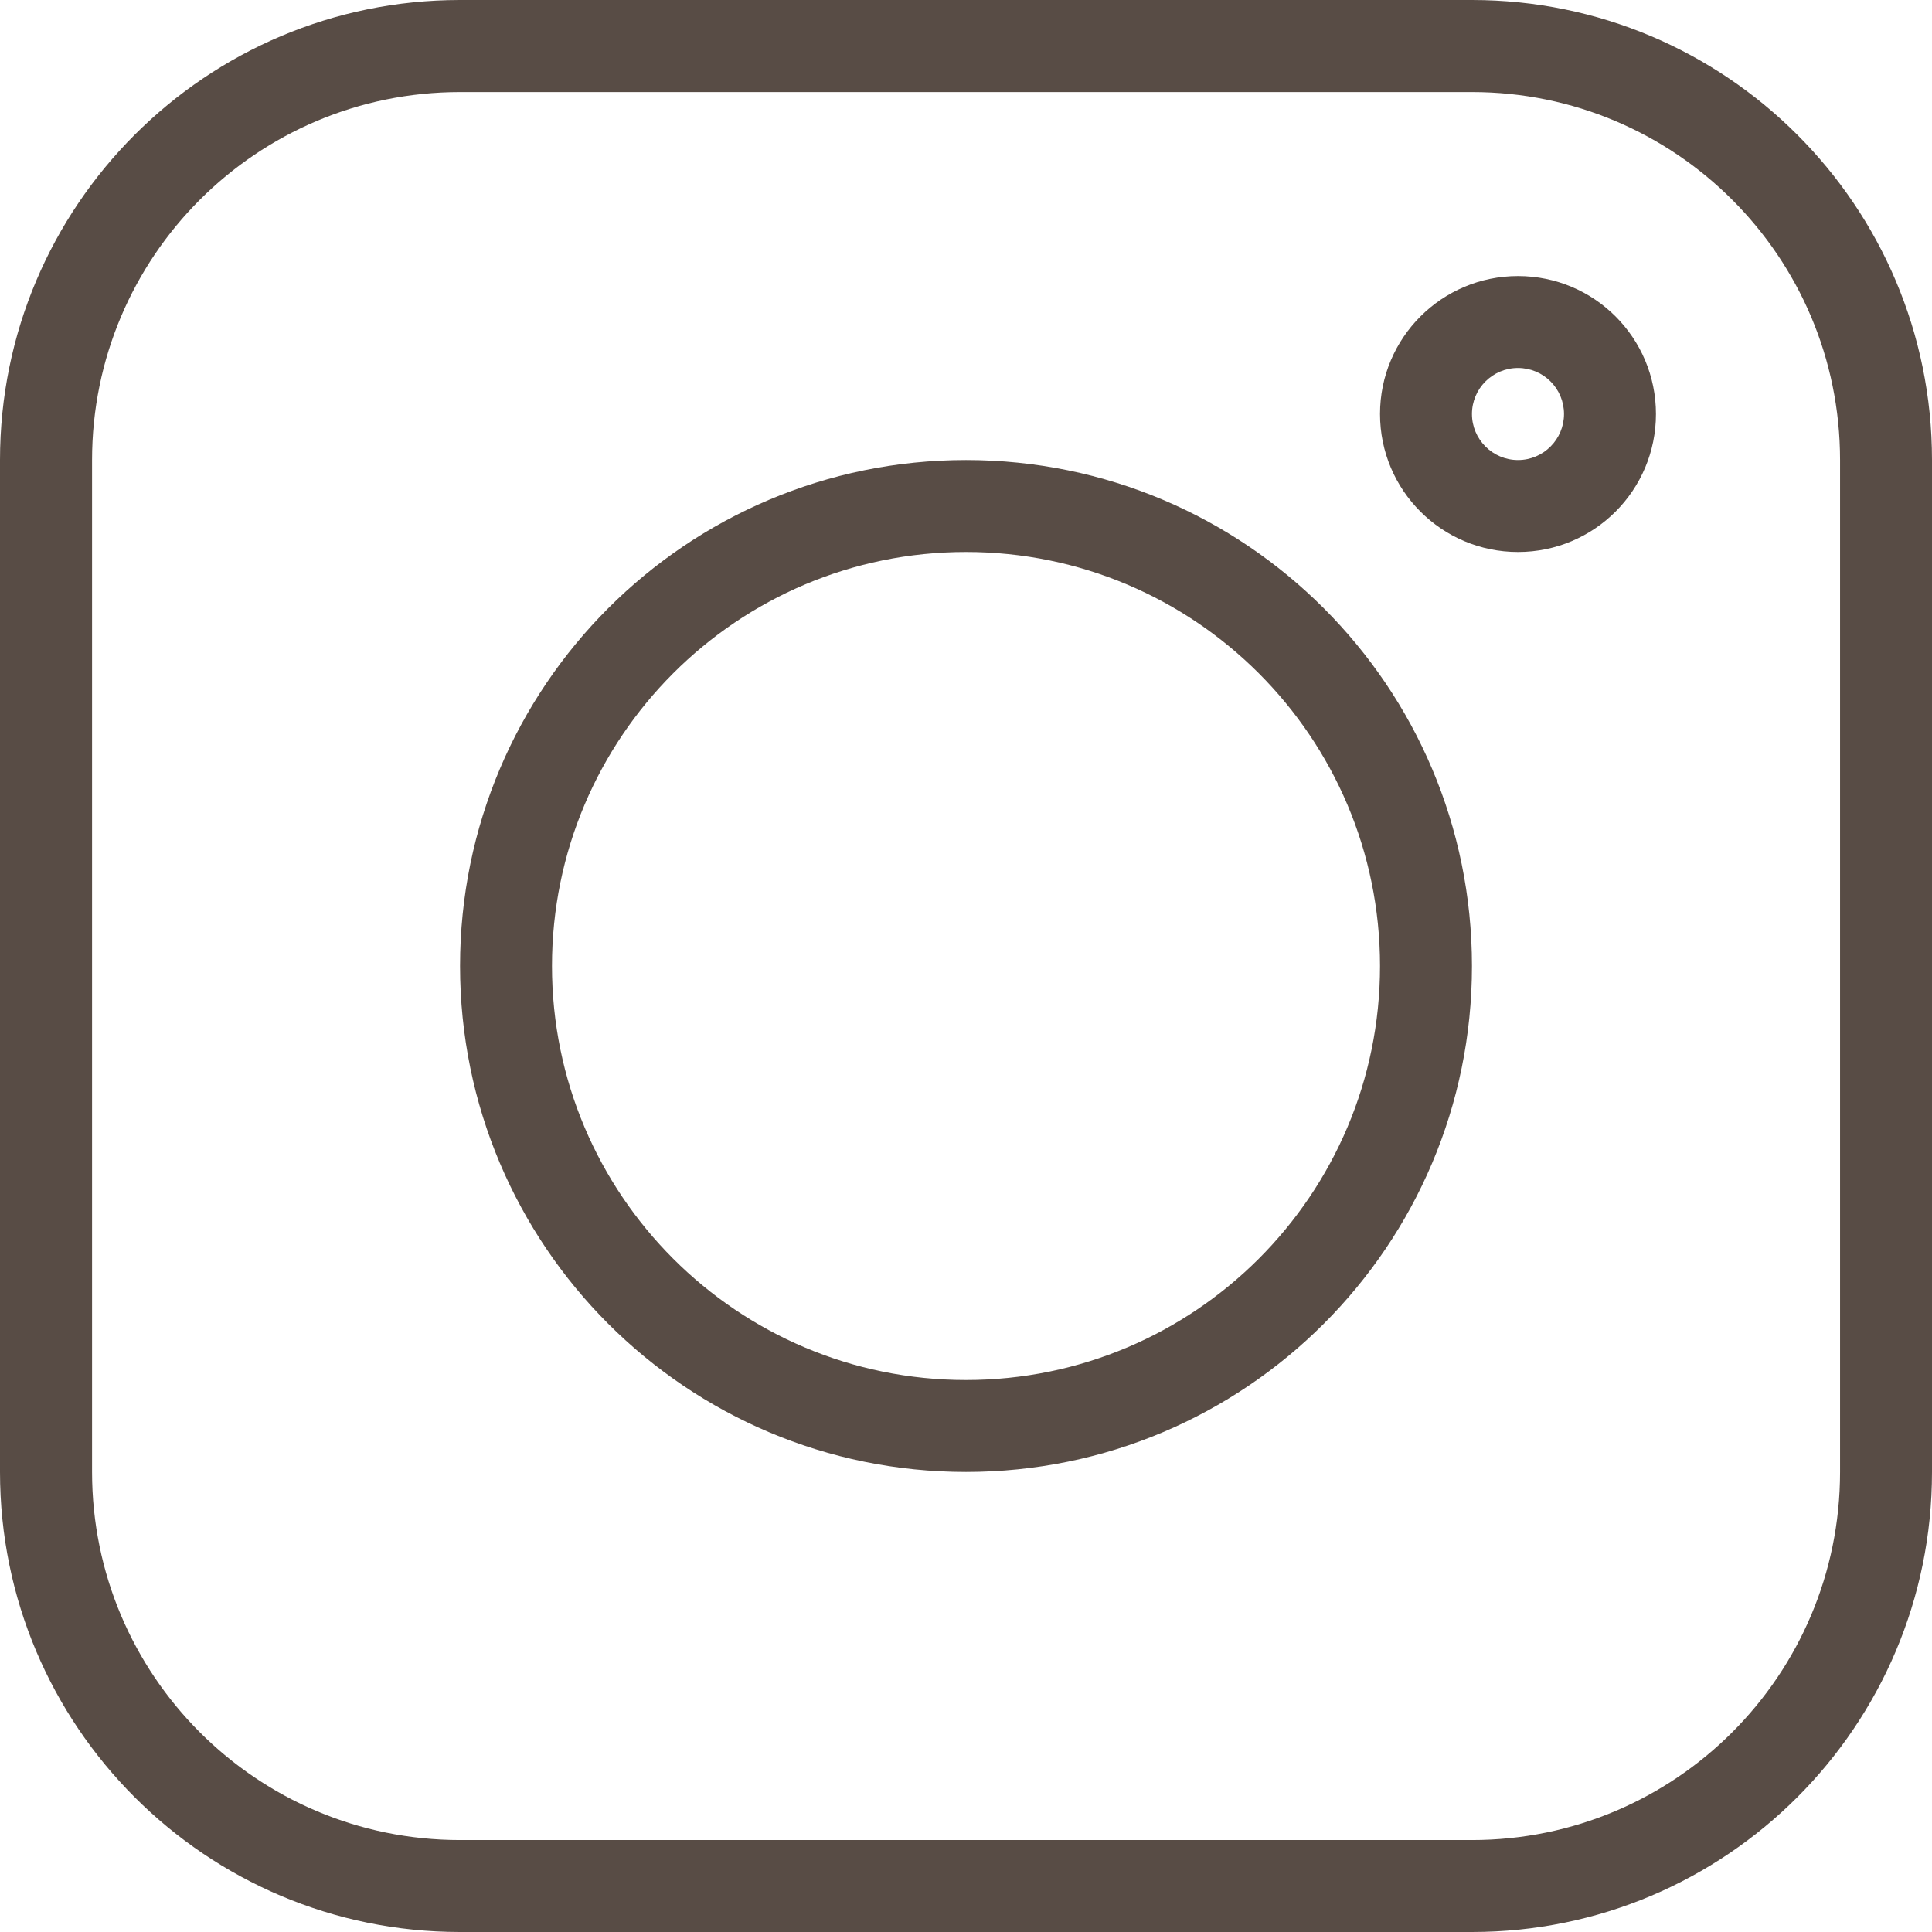
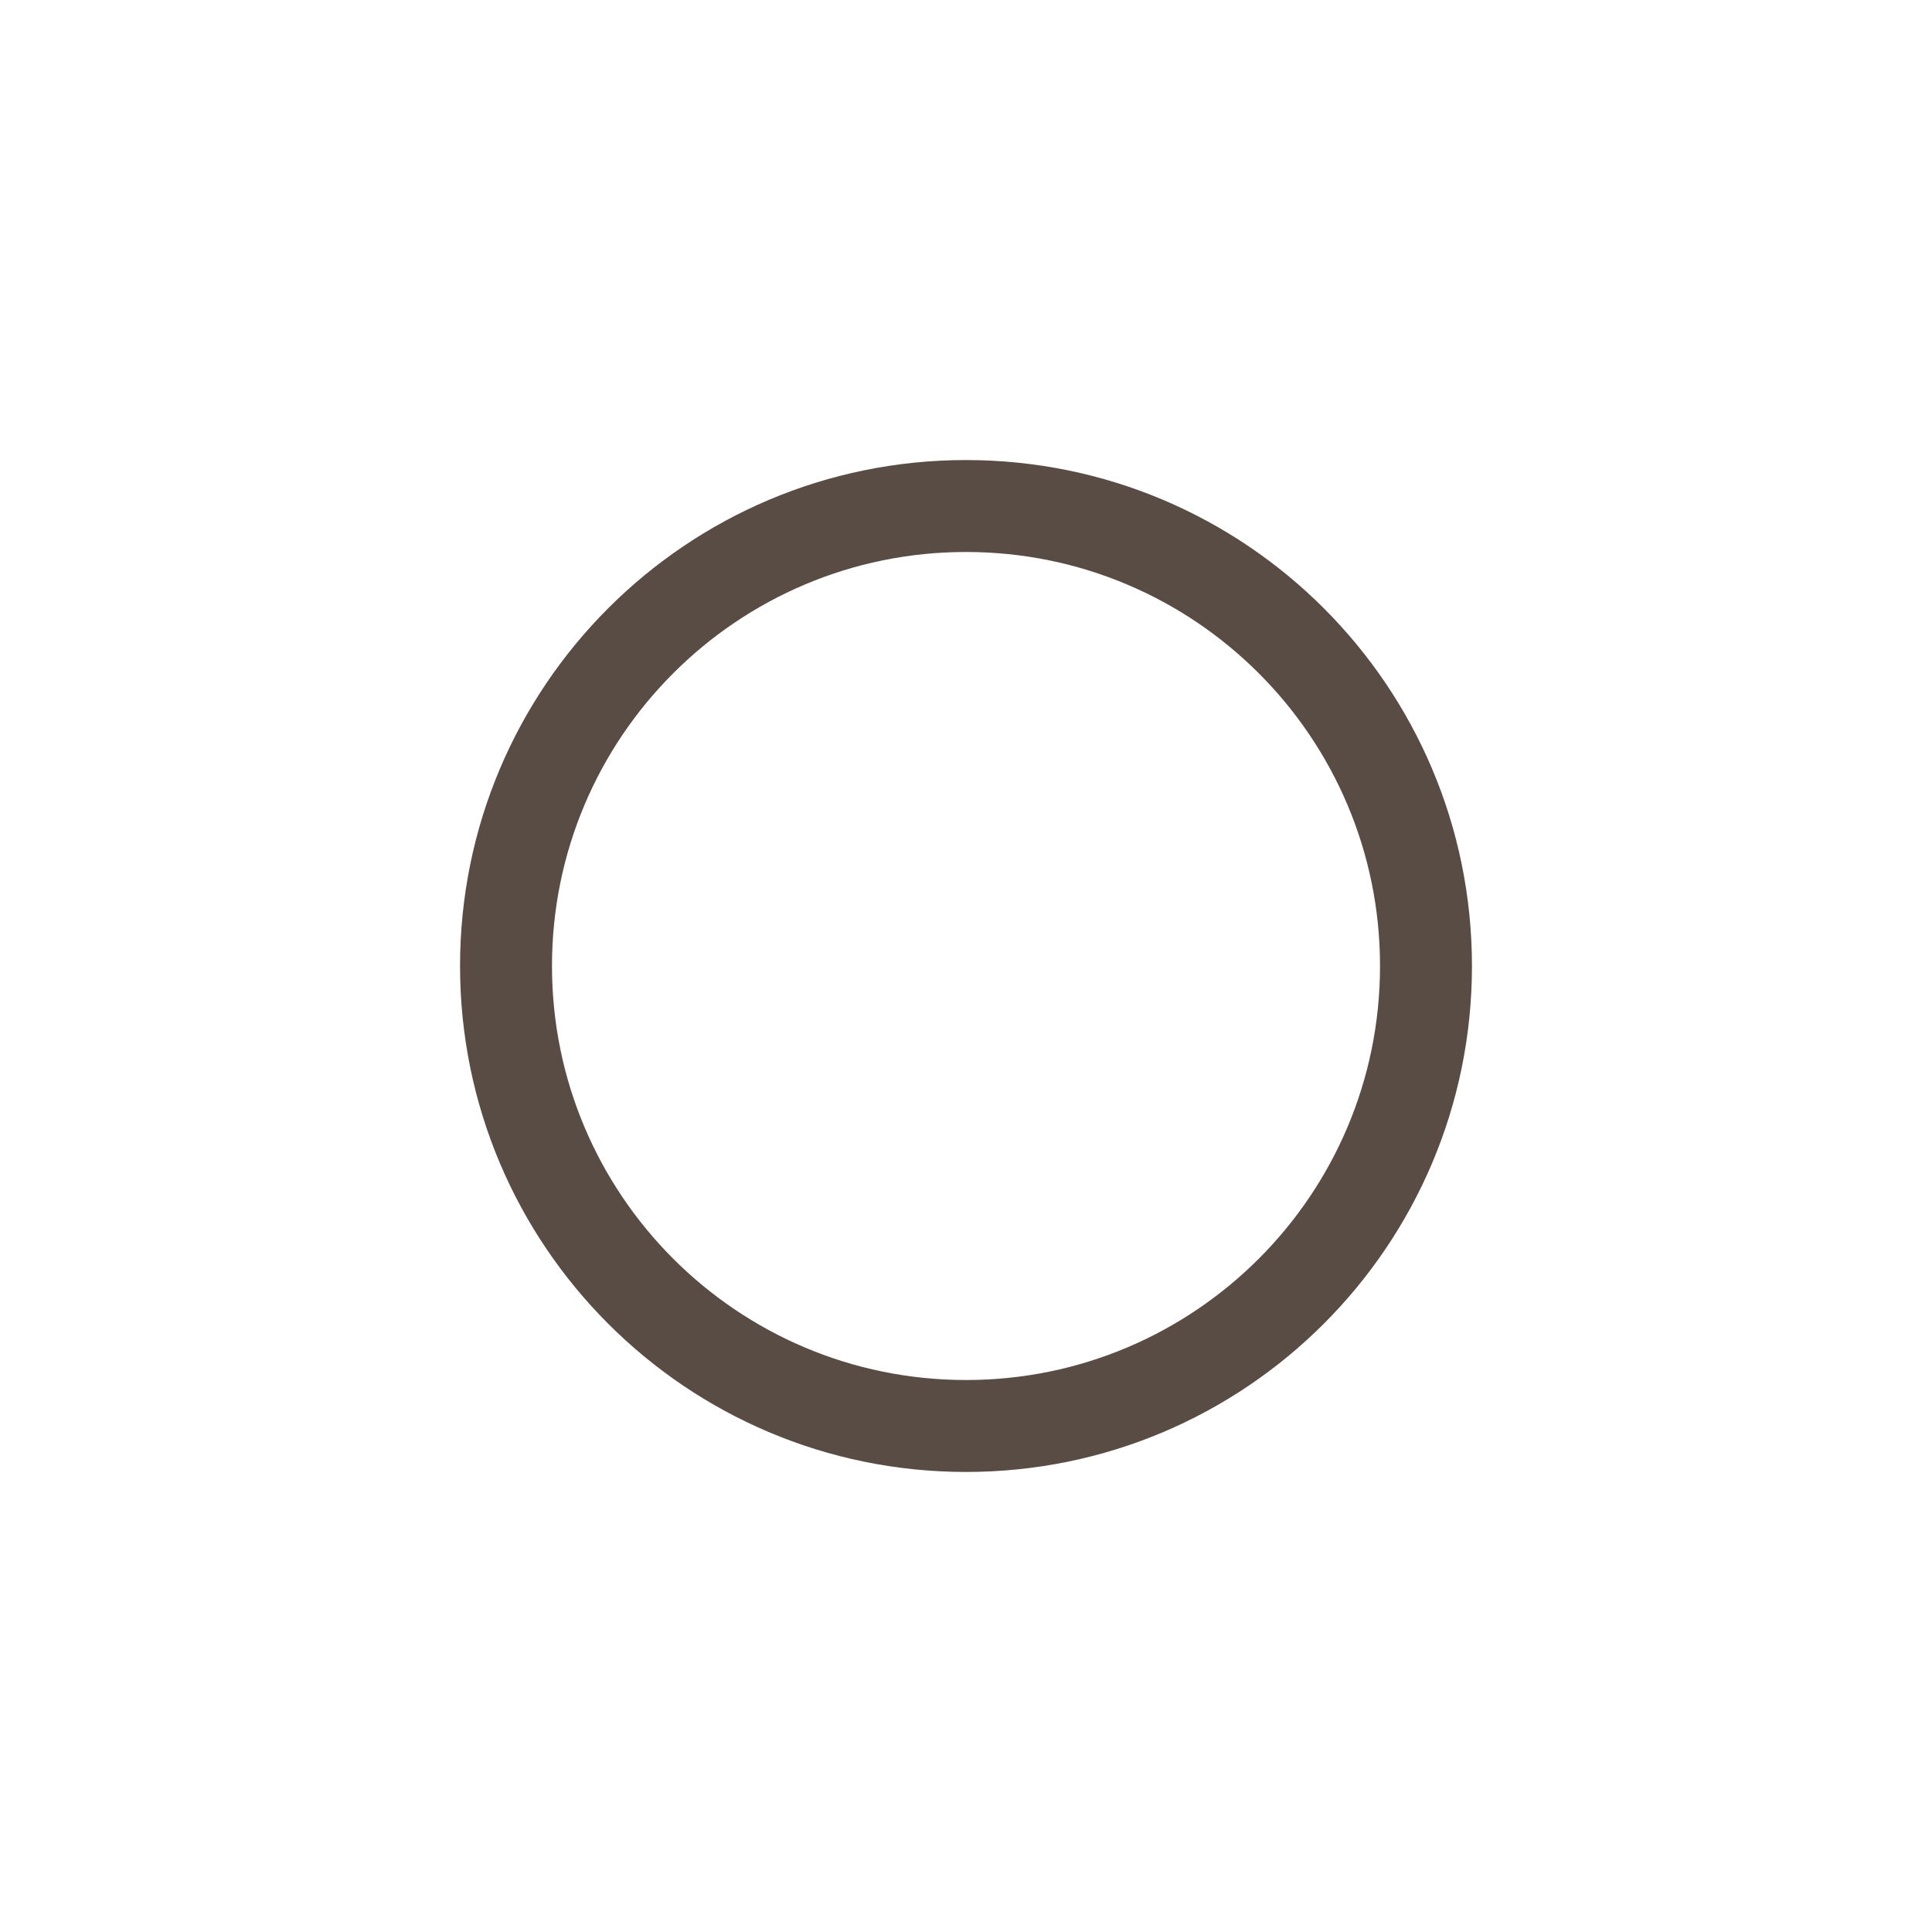
<svg xmlns="http://www.w3.org/2000/svg" width="17" height="17" viewBox="0 0 17 17" fill="none">
-   <path fill-rule="evenodd" clip-rule="evenodd" d="M0 4.048C0 1.812 1.812 0 4.048 0H12.952C15.188 0 17 1.812 17 4.048V12.952C17 15.188 15.188 17 12.952 17H4.048C1.812 17 0 15.188 0 12.952V4.048ZM4.048 0.81C2.259 0.81 0.81 2.259 0.81 4.048V12.952C0.81 14.741 2.259 16.191 4.048 16.191H12.952C14.741 16.191 16.191 14.741 16.191 12.952V4.048C16.191 2.259 14.741 0.81 12.952 0.81H4.048Z" fill="#584C45" />
  <path fill-rule="evenodd" clip-rule="evenodd" d="M8.5 4.857C6.488 4.857 4.857 6.488 4.857 8.5C4.857 10.512 6.488 12.143 8.5 12.143C10.512 12.143 12.143 10.512 12.143 8.5C12.143 6.488 10.512 4.857 8.5 4.857ZM4.048 8.5C4.048 6.041 6.041 4.048 8.5 4.048C10.959 4.048 12.952 6.041 12.952 8.5C12.952 10.959 10.959 12.952 8.5 12.952C6.041 12.952 4.048 10.959 4.048 8.5Z" fill="#584C45" />
-   <path fill-rule="evenodd" clip-rule="evenodd" d="M13.357 3.238C13.134 3.238 12.952 3.419 12.952 3.643C12.952 3.866 13.134 4.048 13.357 4.048C13.581 4.048 13.762 3.866 13.762 3.643C13.762 3.419 13.581 3.238 13.357 3.238ZM12.143 3.643C12.143 2.972 12.687 2.429 13.357 2.429C14.028 2.429 14.571 2.972 14.571 3.643C14.571 4.314 14.028 4.857 13.357 4.857C12.687 4.857 12.143 4.314 12.143 3.643Z" fill="#584C45" />
</svg>